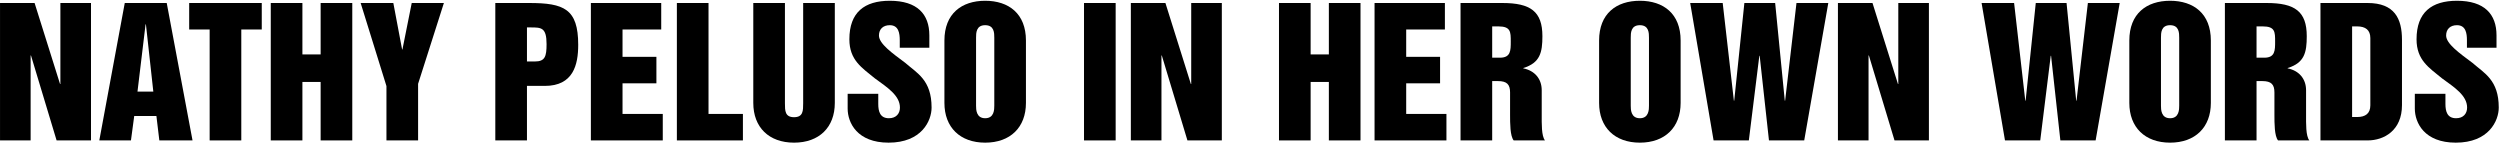
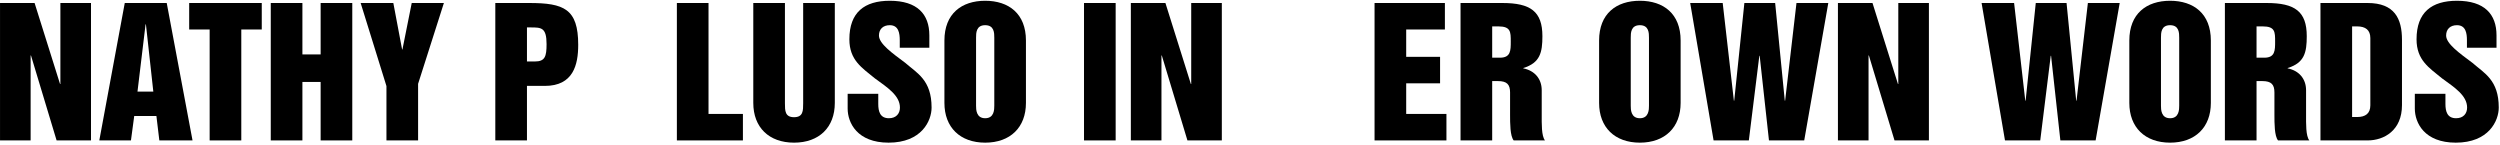
<svg xmlns="http://www.w3.org/2000/svg" width="1003" height="58" viewBox="0 0 1003 58" fill="none">
  <path d="M0.008 56.336H12.29V22.25H12.428L22.709 56.336H36.509V1.205H24.227V33.704H24.089L13.877 1.205H0.008V56.336Z" fill="black" />
  <path d="M39.843 56.336H52.539L53.85 46.538H62.752L63.925 56.336H77.242L66.891 1.205H50.056L39.843 56.336ZM58.404 9.761H58.542L61.51 36.74H55.161L58.404 9.761Z" fill="black" />
  <path d="M75.9 11.831H84.111V56.336H96.807V11.831H105.018V1.205H75.9V11.831Z" fill="black" />
  <path d="M108.629 56.336H121.325V32.876H128.639V56.336H141.335V1.205H128.639V21.836H121.325V1.205H108.629V56.336Z" fill="black" />
  <path d="M155.043 34.532V56.336H167.739V33.635L178.089 1.205H165.186L161.46 19.835H161.322L157.803 1.205H144.693L155.043 34.532Z" fill="black" />
  <path d="M211.416 11.003H212.865C217.143 11.003 219.282 11.003 219.282 17.696C219.282 22.664 218.661 24.665 214.59 24.665H211.416V11.003ZM198.72 56.336H211.416V34.463H218.592C229.977 34.463 231.978 26.045 231.978 17.972C231.978 3.551 226.251 1.205 212.313 1.205H198.72V56.336Z" fill="black" />
-   <path d="M237.061 56.336H265.903V45.71H249.757V33.428H263.35V22.802H249.757V11.831H265.282V1.205H237.061V56.336Z" fill="black" />
  <path d="M271.561 56.336H298.057V45.71H284.257V1.205H271.561V56.336Z" fill="black" />
  <path d="M302.22 41.294C302.22 51.092 308.499 57.233 318.573 57.233C328.647 57.233 334.926 51.092 334.926 41.294V1.205H322.23V41.432C322.23 44.399 322.23 47.021 318.573 47.021C314.916 47.021 314.916 44.399 314.916 41.432V1.205H302.22V41.294Z" fill="black" />
  <path d="M340.078 37.637V43.571C340.078 49.298 343.942 57.233 356.5 57.233C369.748 57.233 373.75 48.47 373.75 43.157C373.75 32.048 367.885 29.357 363.193 25.217C358.018 21.353 352.636 17.558 352.636 14.246C352.636 11.693 354.292 10.106 356.983 10.106C360.571 10.106 360.985 13.418 360.985 16.178V19.145H372.853V14.177C372.853 5.69 368.023 0.308 356.983 0.308C346.84 0.308 340.768 4.931 340.768 15.764C340.768 24.182 345.874 27.218 350.98 31.427C356.017 35.084 361.054 38.327 361.054 43.157C361.054 45.572 359.536 47.435 356.638 47.435C353.05 47.435 352.36 44.675 352.36 41.708V37.637H340.078Z" fill="black" />
  <path d="M391.597 15.143C391.597 13.28 391.597 10.106 395.254 10.106C398.911 10.106 398.911 13.28 398.911 15.143V42.398C398.911 43.847 398.911 47.435 395.254 47.435C391.597 47.435 391.597 43.847 391.597 42.398V15.143ZM378.901 41.294C378.901 51.092 385.18 57.233 395.254 57.233C405.328 57.233 411.607 51.092 411.607 41.294V16.247C411.607 5.483 404.707 0.308 395.254 0.308C385.801 0.308 378.901 5.483 378.901 16.247V41.294Z" fill="black" />
  <path d="M434.906 56.336H447.602V1.205H434.906V56.336Z" fill="black" />
  <path d="M453.696 56.336H465.978V22.25H466.116L476.397 56.336H490.197V1.205H477.915V33.704H477.777L467.565 1.205H453.696V56.336Z" fill="black" />
-   <path d="M513.128 56.336H525.824V32.876H533.138V56.336H545.834V1.205H533.138V21.836H525.824V1.205H513.128V56.336Z" fill="black" />
  <path d="M551.469 56.336H580.311V45.71H564.165V33.428H577.758V22.802H564.165V11.831H579.69V1.205H551.469V56.336Z" fill="black" />
  <path d="M585.969 56.336H598.665V32.531H601.011C604.599 32.531 605.841 33.911 605.841 37.085V45.917C605.841 49.574 605.841 54.542 607.29 56.336H619.848C618.399 54.542 618.537 49.574 618.537 45.917V36.188C618.537 31.565 615.639 28.322 611.154 27.425V27.287C617.916 25.217 618.813 21.008 618.813 14.522C618.813 4.586 614.052 1.205 602.736 1.205H585.969V56.336ZM598.665 10.589H601.149C606.117 10.589 606.117 12.797 606.117 16.661C606.117 20.249 606.117 23.147 601.77 23.147H598.665V10.589Z" fill="black" />
  <path d="M654.256 15.143C654.256 13.28 654.256 10.106 657.913 10.106C661.57 10.106 661.57 13.28 661.57 15.143V42.398C661.57 43.847 661.57 47.435 657.913 47.435C654.256 47.435 654.256 43.847 654.256 42.398V15.143ZM641.56 41.294C641.56 51.092 647.839 57.233 657.913 57.233C667.987 57.233 674.266 51.092 674.266 41.294V16.247C674.266 5.483 667.366 0.308 657.913 0.308C648.46 0.308 641.56 5.483 641.56 16.247V41.294Z" fill="black" />
  <path d="M687.49 56.336H701.635L705.844 22.388H705.982L709.708 56.336H723.853L733.513 1.205H720.748L716.194 40.397H716.056L712.192 1.205H699.841L695.77 40.397H695.632L691.147 1.205H678.106L687.49 56.336Z" fill="black" />
  <path d="M737.378 56.336H749.66V22.25H749.798L760.079 56.336H773.879V1.205H761.597V33.704H761.459L751.247 1.205H737.378V56.336Z" fill="black" />
  <path d="M804.4 56.336H818.545L822.754 22.388H822.892L826.618 56.336H840.763L850.423 1.205H837.658L833.104 40.397H832.966L829.102 1.205H816.751L812.68 40.397H812.542L808.057 1.205H795.016L804.4 56.336Z" fill="black" />
  <path d="M866.983 15.143C866.983 13.28 866.983 10.106 870.64 10.106C874.297 10.106 874.297 13.28 874.297 15.143V42.398C874.297 43.847 874.297 47.435 870.64 47.435C866.983 47.435 866.983 43.847 866.983 42.398V15.143ZM854.287 41.294C854.287 51.092 860.566 57.233 870.64 57.233C880.714 57.233 886.993 51.092 886.993 41.294V16.247C886.993 5.483 880.093 0.308 870.64 0.308C861.187 0.308 854.287 5.483 854.287 16.247V41.294Z" fill="black" />
  <path d="M892.628 56.336H905.324V32.531H907.67C911.258 32.531 912.5 33.911 912.5 37.085V45.917C912.5 49.574 912.5 54.542 913.949 56.336H926.507C925.058 54.542 925.196 49.574 925.196 45.917V36.188C925.196 31.565 922.298 28.322 917.813 27.425V27.287C924.575 25.217 925.472 21.008 925.472 14.522C925.472 4.586 920.711 1.205 909.395 1.205H892.628V56.336ZM905.324 10.589H907.808C912.776 10.589 912.776 12.797 912.776 16.661C912.776 20.249 912.776 23.147 908.429 23.147H905.324V10.589Z" fill="black" />
  <path d="M943.665 10.589H945.666C949.047 10.589 950.979 12.038 950.979 15.281V42.26C950.979 45.503 949.047 46.952 945.666 46.952H943.665V10.589ZM930.969 56.336H949.875C956.568 56.336 963.675 52.265 963.675 42.191V15.971C963.675 7.484 960.708 1.205 949.875 1.205H930.969V56.336Z" fill="black" />
  <path d="M968.827 37.637V43.571C968.827 49.298 972.691 57.233 985.249 57.233C998.497 57.233 1002.5 48.47 1002.5 43.157C1002.5 32.048 996.634 29.357 991.942 25.217C986.767 21.353 981.385 17.558 981.385 14.246C981.385 11.693 983.041 10.106 985.732 10.106C989.32 10.106 989.734 13.418 989.734 16.178V19.145H1001.6V14.177C1001.6 5.69 996.772 0.308 985.732 0.308C975.589 0.308 969.517 4.931 969.517 15.764C969.517 24.182 974.623 27.218 979.729 31.427C984.766 35.084 989.803 38.327 989.803 43.157C989.803 45.572 988.285 47.435 985.387 47.435C981.799 47.435 981.109 44.675 981.109 41.708V37.637H968.827Z" fill="black" />
</svg>